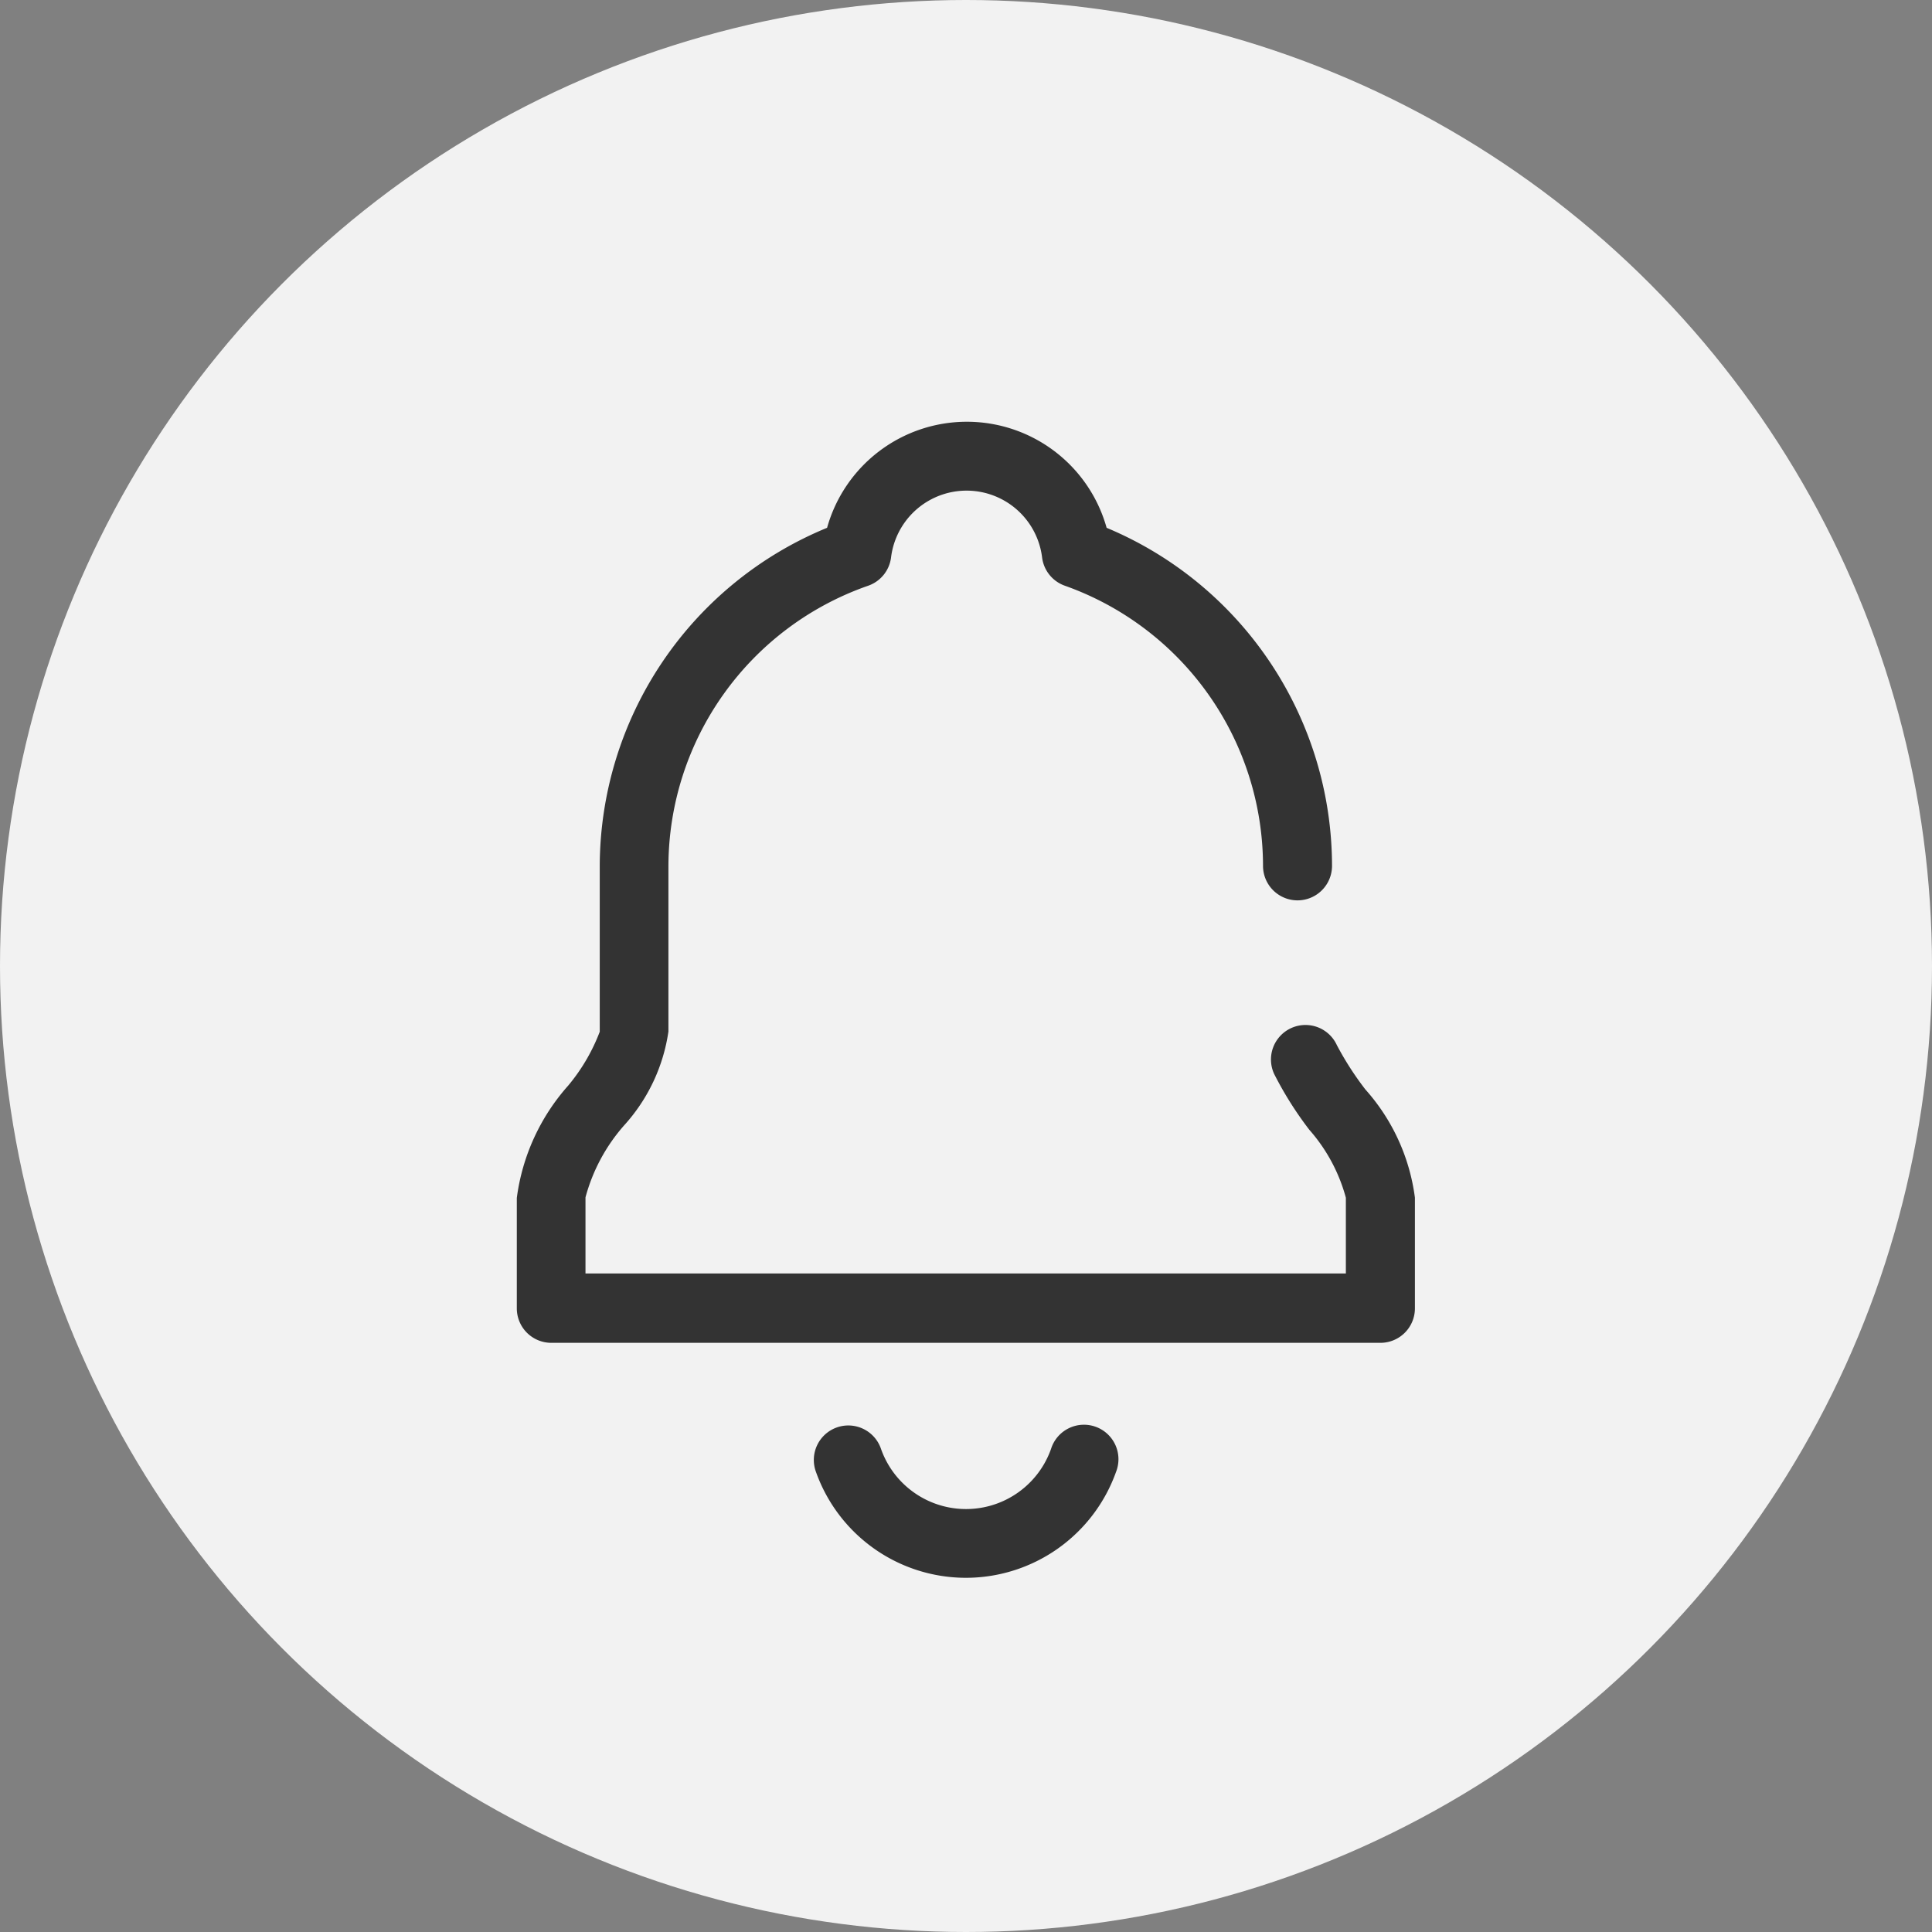
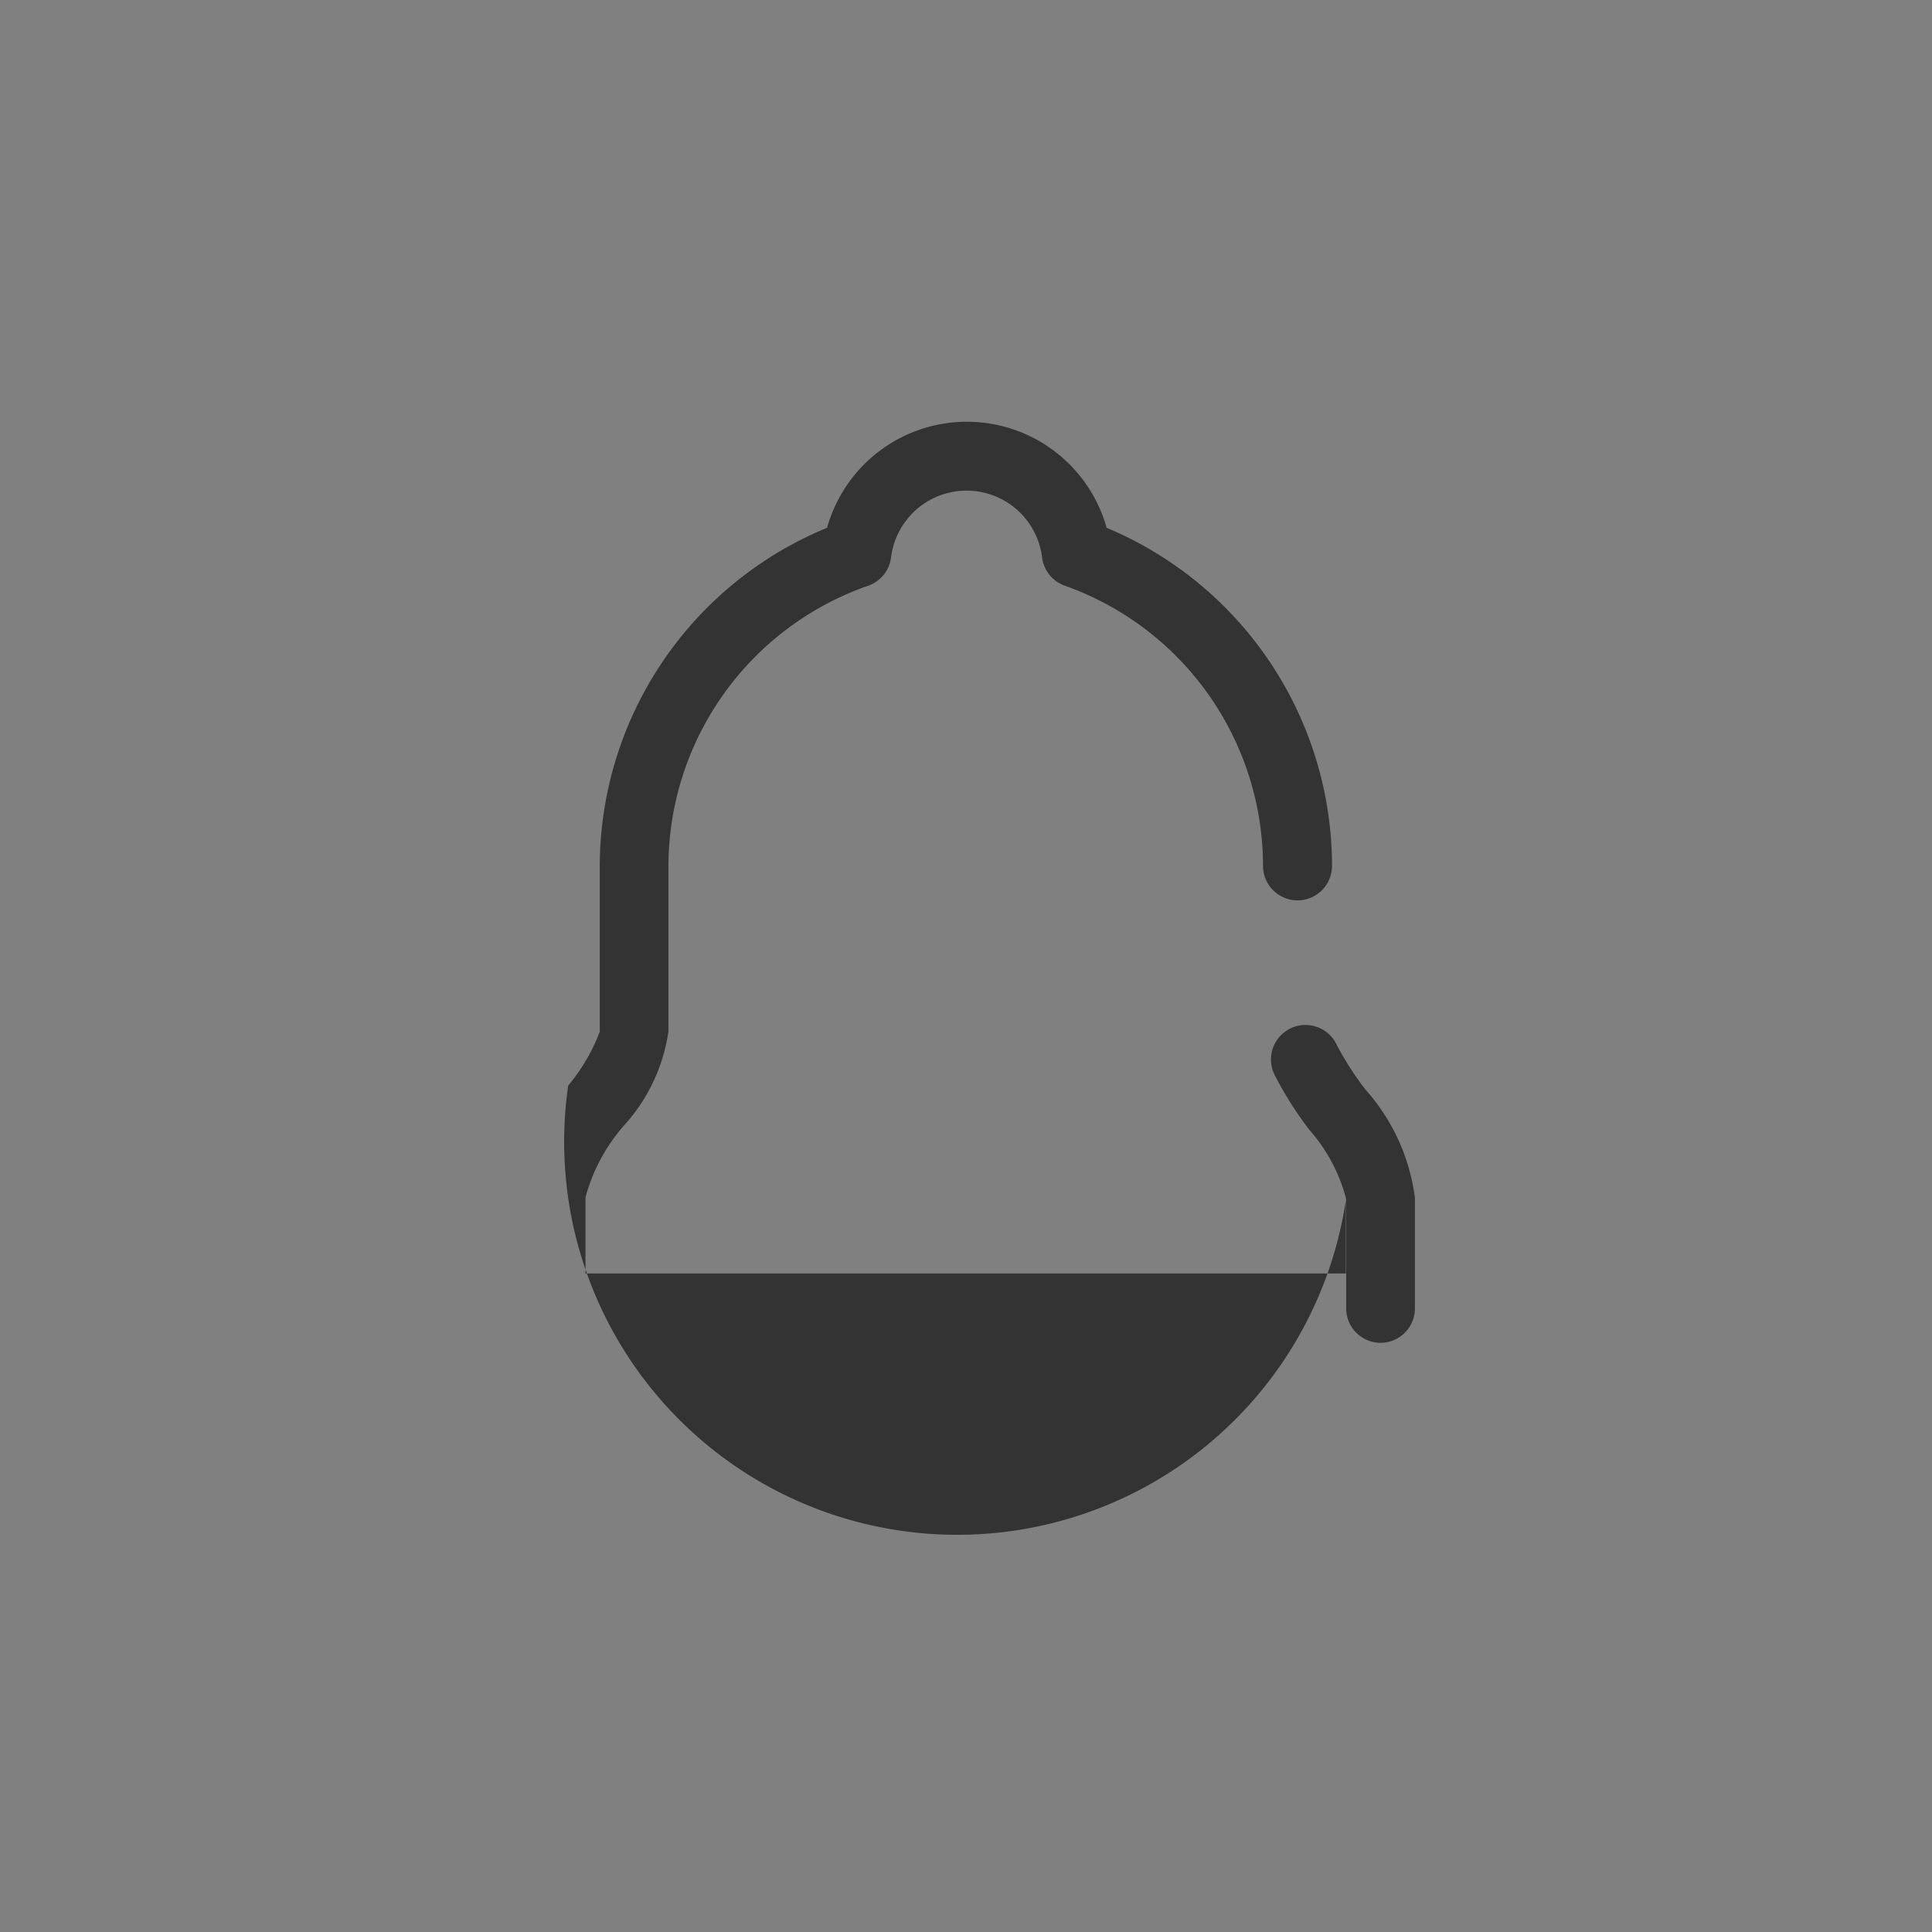
<svg xmlns="http://www.w3.org/2000/svg" id="グループ_557" data-name="グループ 557" width="42" height="42" viewBox="0 0 42 42">
  <rect x="0" y="0" width="42" height="42" fill="#808080" stroke="none" />
-   <circle id="楕円形_53" data-name="楕円形 53" cx="21" cy="21" r="21" fill="#f2f2f2" />
  <g id="レイヤー_2" data-name="レイヤー 2">
    <g id="Rectangle">
-       <rect id="長方形_217" data-name="長方形 217" width="42" height="42" fill="none" />
-     </g>
+       </g>
    <g id="icon_data" data-name="icon data">
-       <path id="パス_1241" data-name="パス 1241" d="M21,34.3A3.461,3.461,0,0,1,17.739,32a.75.75,0,1,1,1.414-.5,1.96,1.96,0,0,0,3.695,0,.75.75,0,1,1,1.413.5A3.467,3.467,0,0,1,21,34.3Z" fill="#333" />
-       <path id="パス_1242" data-name="パス 1242" d="M30.015,29.192H11.985a.75.75,0,0,1-.75-.75v-2.4A4.56,4.56,0,0,1,12.352,23.6a4.092,4.092,0,0,0,.686-1.171V18.826a7.97,7.97,0,0,1,4.942-7.352,3.155,3.155,0,0,1,6.077,0,7.976,7.976,0,0,1,4.9,7.349.75.75,0,0,1-1.5,0,6.472,6.472,0,0,0-4.308-6.09.75.75,0,0,1-.495-.616,1.654,1.654,0,0,0-3.283,0,.75.75,0,0,1-.5.617,6.468,6.468,0,0,0-4.34,6.09v3.6a3.857,3.857,0,0,1-.967,2.045,3.887,3.887,0,0,0-.836,1.561v1.654h16.53V26.038a3.684,3.684,0,0,0-.794-1.477,7.715,7.715,0,0,1-.766-1.216.75.75,0,0,1,1.364-.625,6.64,6.64,0,0,0,.621.965,4.37,4.37,0,0,1,1.076,2.352v2.4A.75.75,0,0,1,30.015,29.192Z" fill="#333" />
+       <path id="パス_1242" data-name="パス 1242" d="M30.015,29.192a.75.75,0,0,1-.75-.75v-2.4A4.56,4.56,0,0,1,12.352,23.6a4.092,4.092,0,0,0,.686-1.171V18.826a7.97,7.97,0,0,1,4.942-7.352,3.155,3.155,0,0,1,6.077,0,7.976,7.976,0,0,1,4.9,7.349.75.75,0,0,1-1.5,0,6.472,6.472,0,0,0-4.308-6.09.75.75,0,0,1-.495-.616,1.654,1.654,0,0,0-3.283,0,.75.75,0,0,1-.5.617,6.468,6.468,0,0,0-4.34,6.09v3.6a3.857,3.857,0,0,1-.967,2.045,3.887,3.887,0,0,0-.836,1.561v1.654h16.53V26.038a3.684,3.684,0,0,0-.794-1.477,7.715,7.715,0,0,1-.766-1.216.75.75,0,0,1,1.364-.625,6.64,6.64,0,0,0,.621.965,4.37,4.37,0,0,1,1.076,2.352v2.4A.75.75,0,0,1,30.015,29.192Z" fill="#333" />
    </g>
  </g>
</svg>